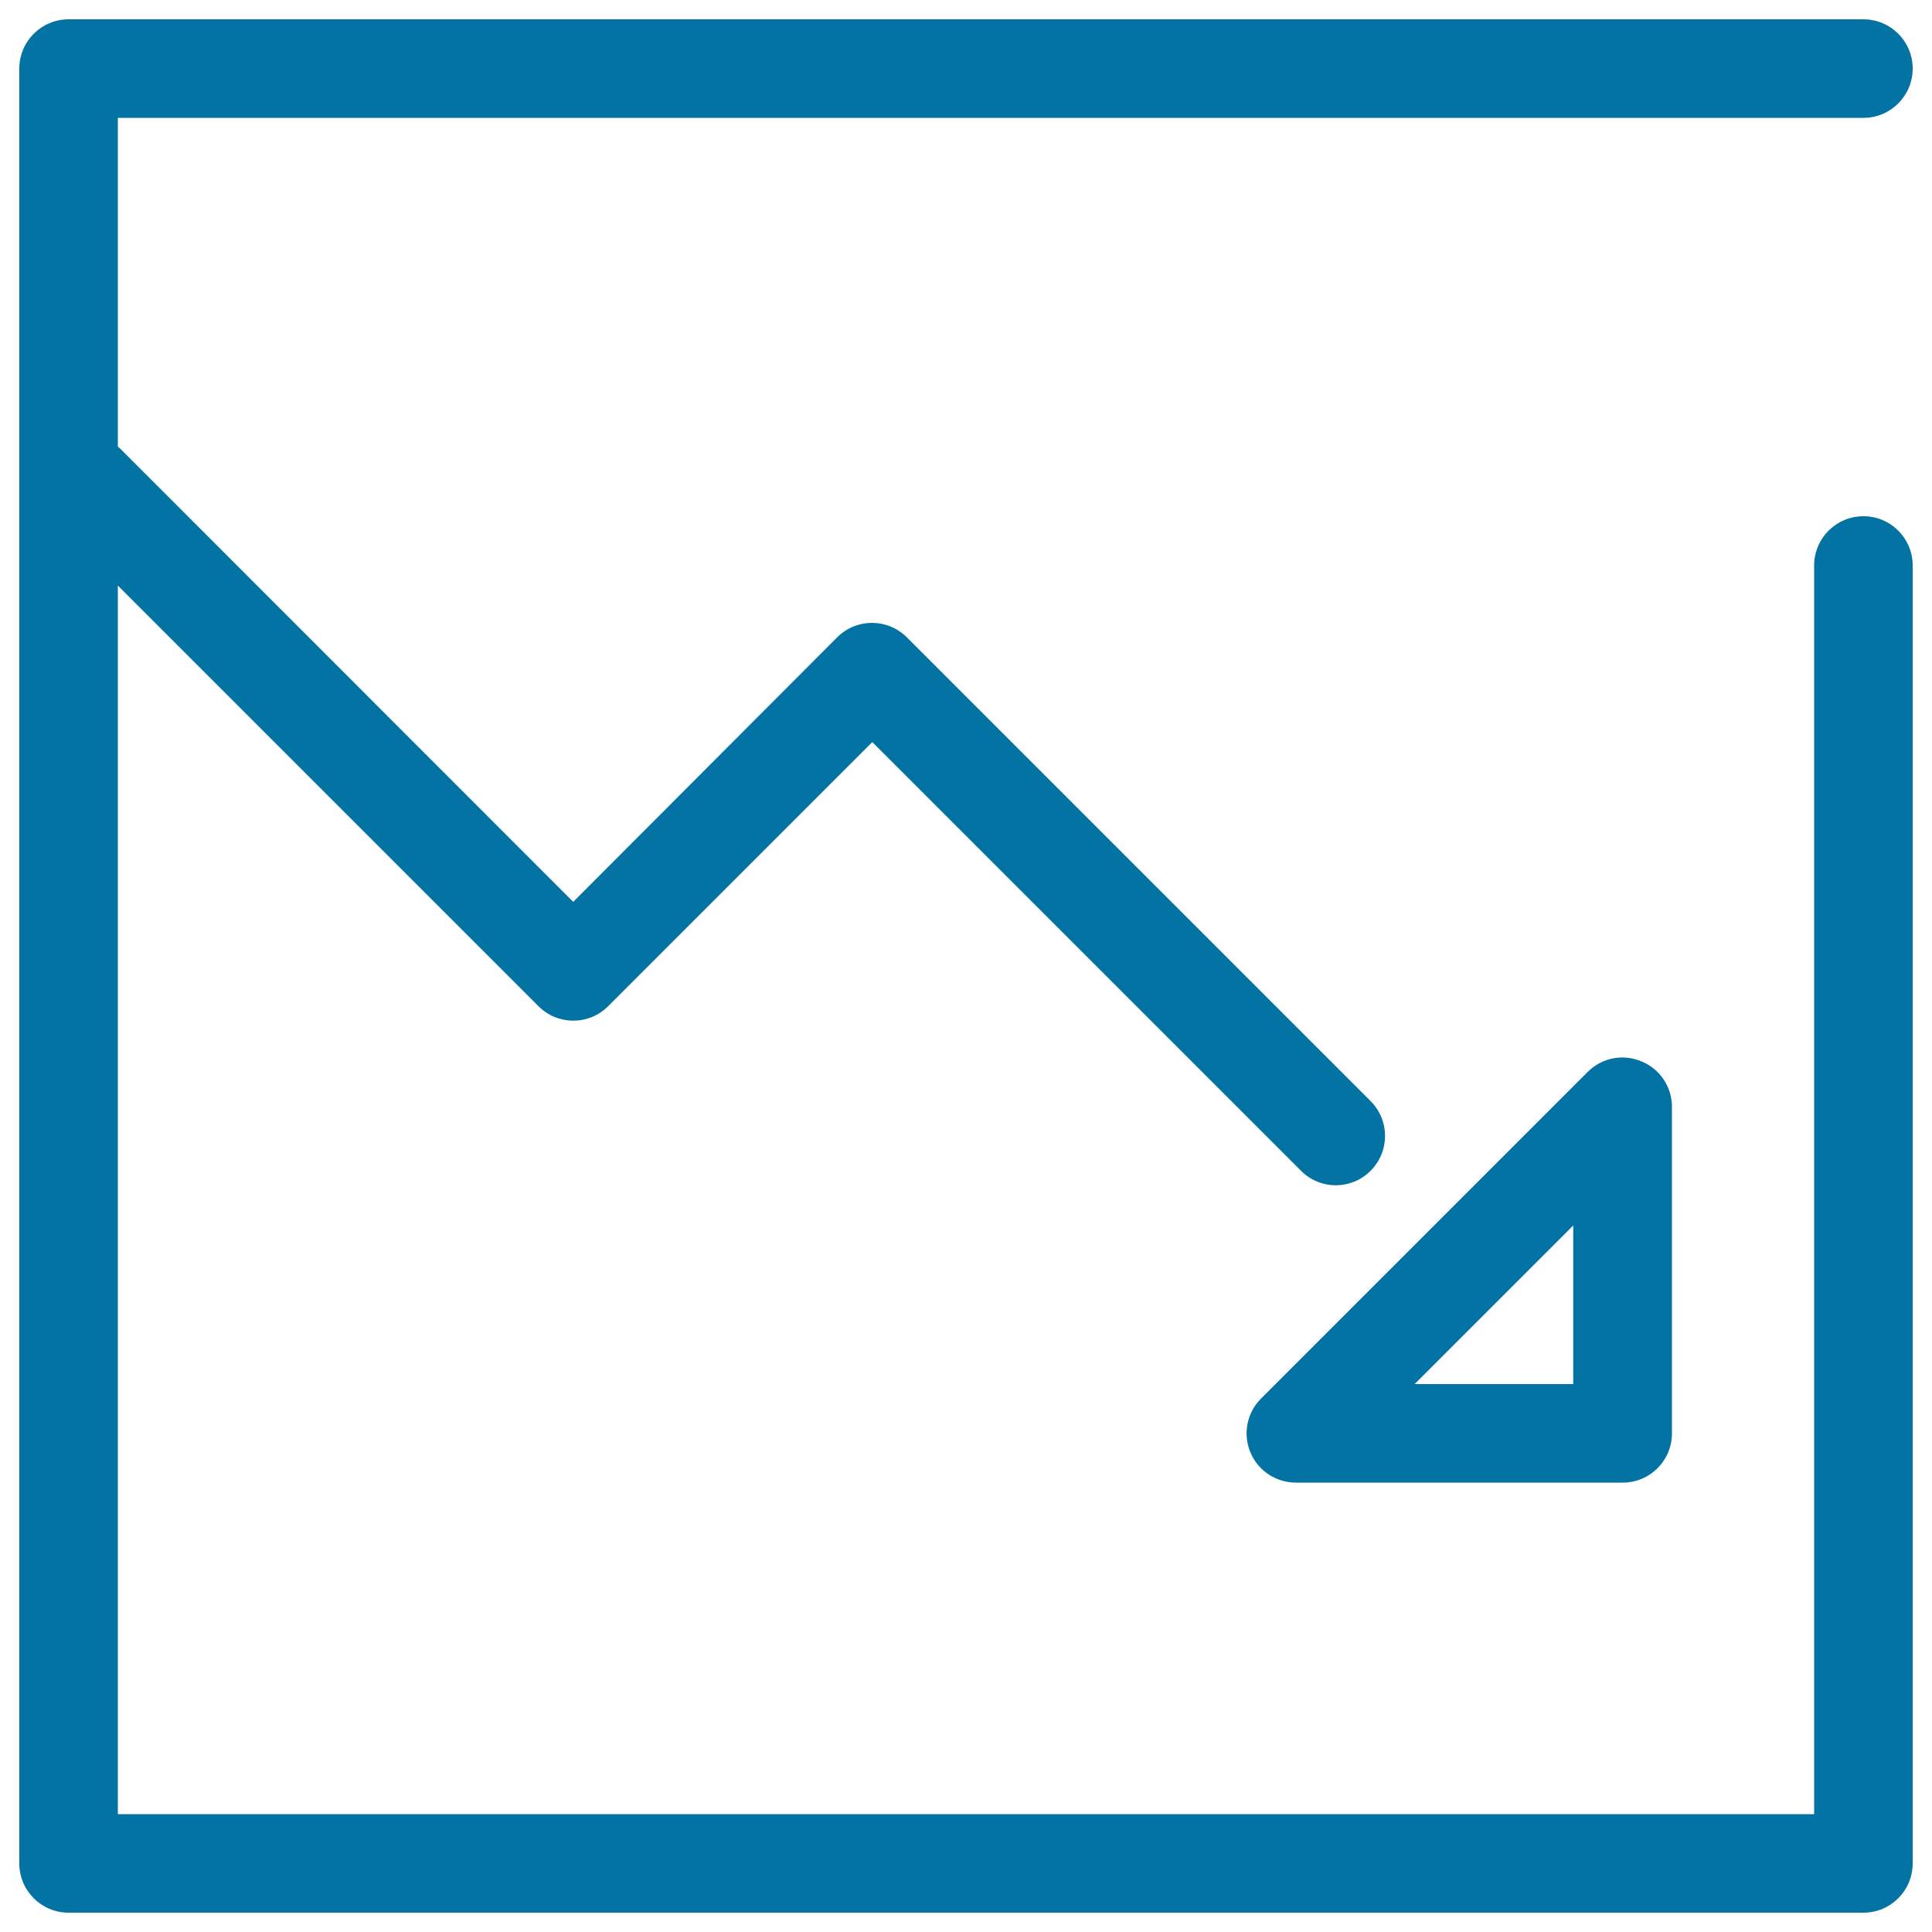
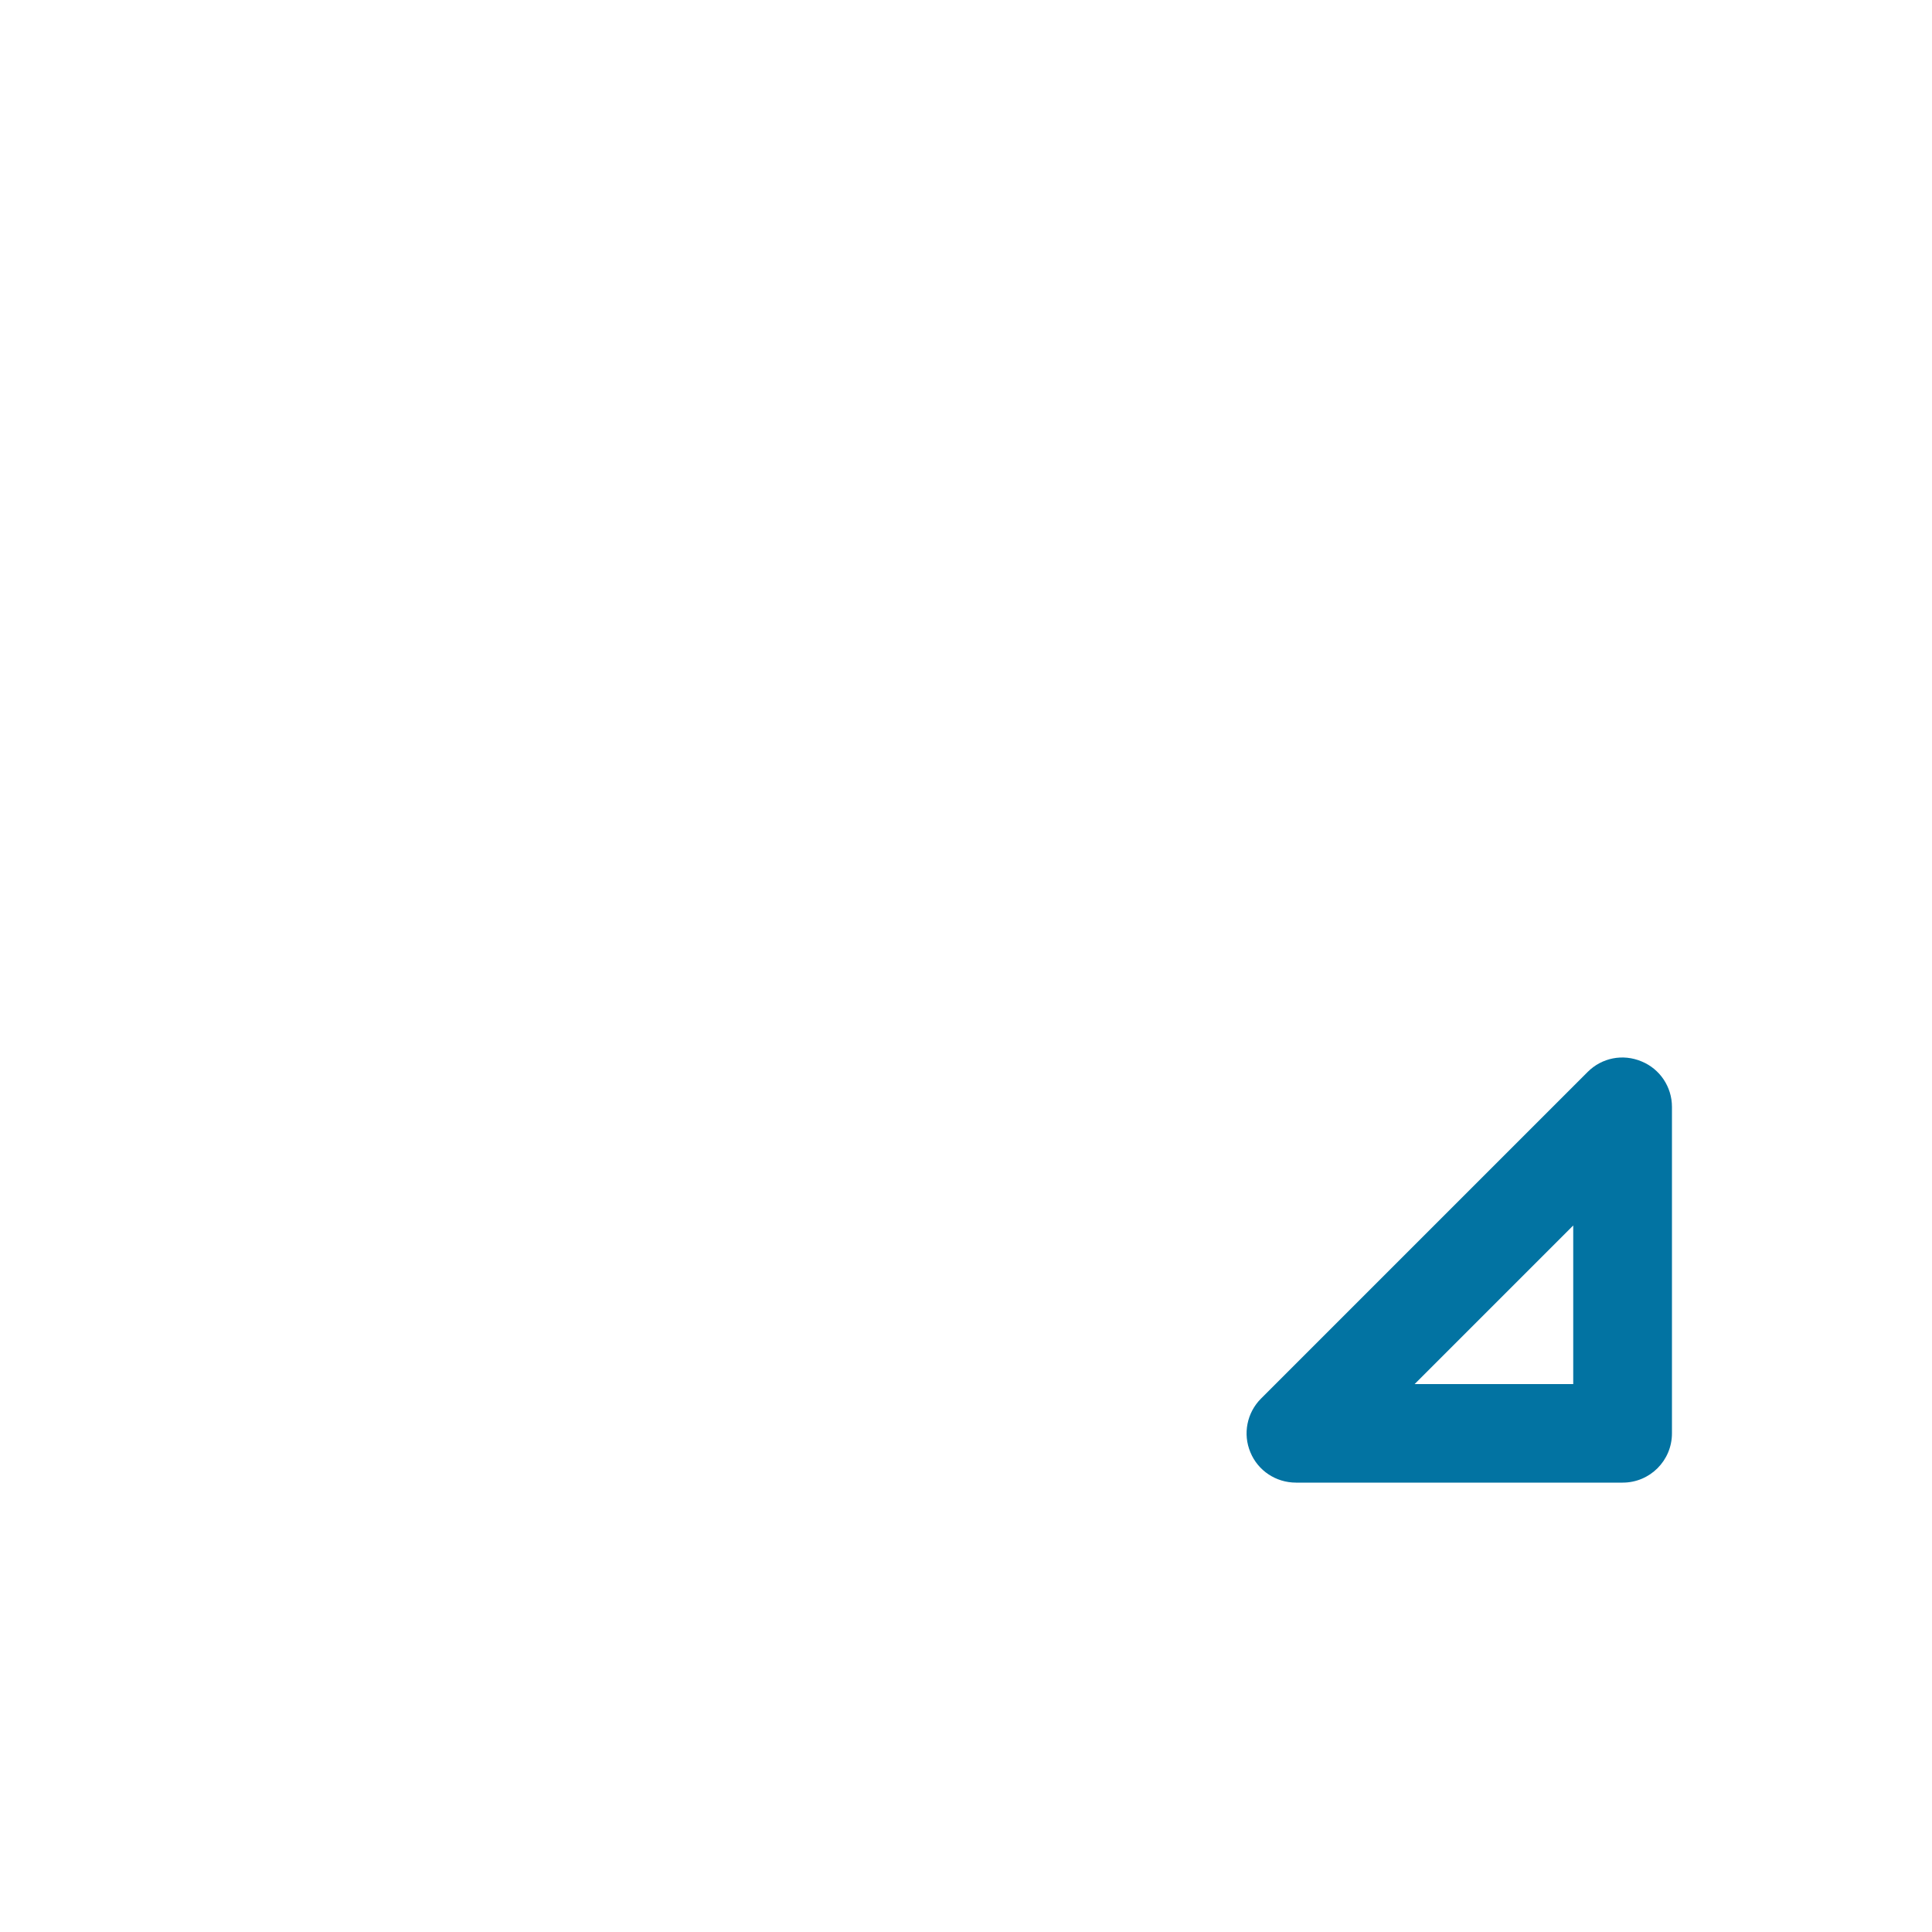
<svg xmlns="http://www.w3.org/2000/svg" viewBox="0 0 1000 1000" style="fill:#0273a2">
  <title>Stats SVG icon</title>
  <g>
-     <path d="M964.5,267.2c-14.1,0-25.5,11.4-25.5,25.5V939H61V303.1l217.7,217.7c10,10,26.1,10,36.1,0l136.7-136.7l221.9,221.9c5,5,11.5,7.5,18,7.5c6.5,0,13-2.5,18-7.5c10-10,10-26.1,0-36.1l-240-240c-10-10-26.1-10-36.1,0L296.7,466.8L62.4,232.4c-0.4-0.4-0.9-0.8-1.4-1.2V61h903.5c14.1,0,25.5-11.4,25.5-25.5S978.6,10,964.5,10h-929C21.4,10,10,21.4,10,35.5v929c0,14.1,11.4,25.5,25.5,25.5h929c14.1,0,25.5-11.4,25.5-25.5V292.7C990,278.6,978.6,267.2,964.5,267.2z" />
    <path d="M821.8,554.8L652.7,723.9c-7.3,7.3-9.5,18.3-5.5,27.8c3.9,9.5,13.2,15.7,23.6,15.7h169.1c14.1,0,25.5-11.4,25.5-25.5V572.9c0-10.3-6.2-19.6-15.7-23.5C840,545.3,829.1,547.5,821.8,554.8z M814.3,716.4h-82.1l82.1-82.1V716.4z" />
  </g>
</svg>